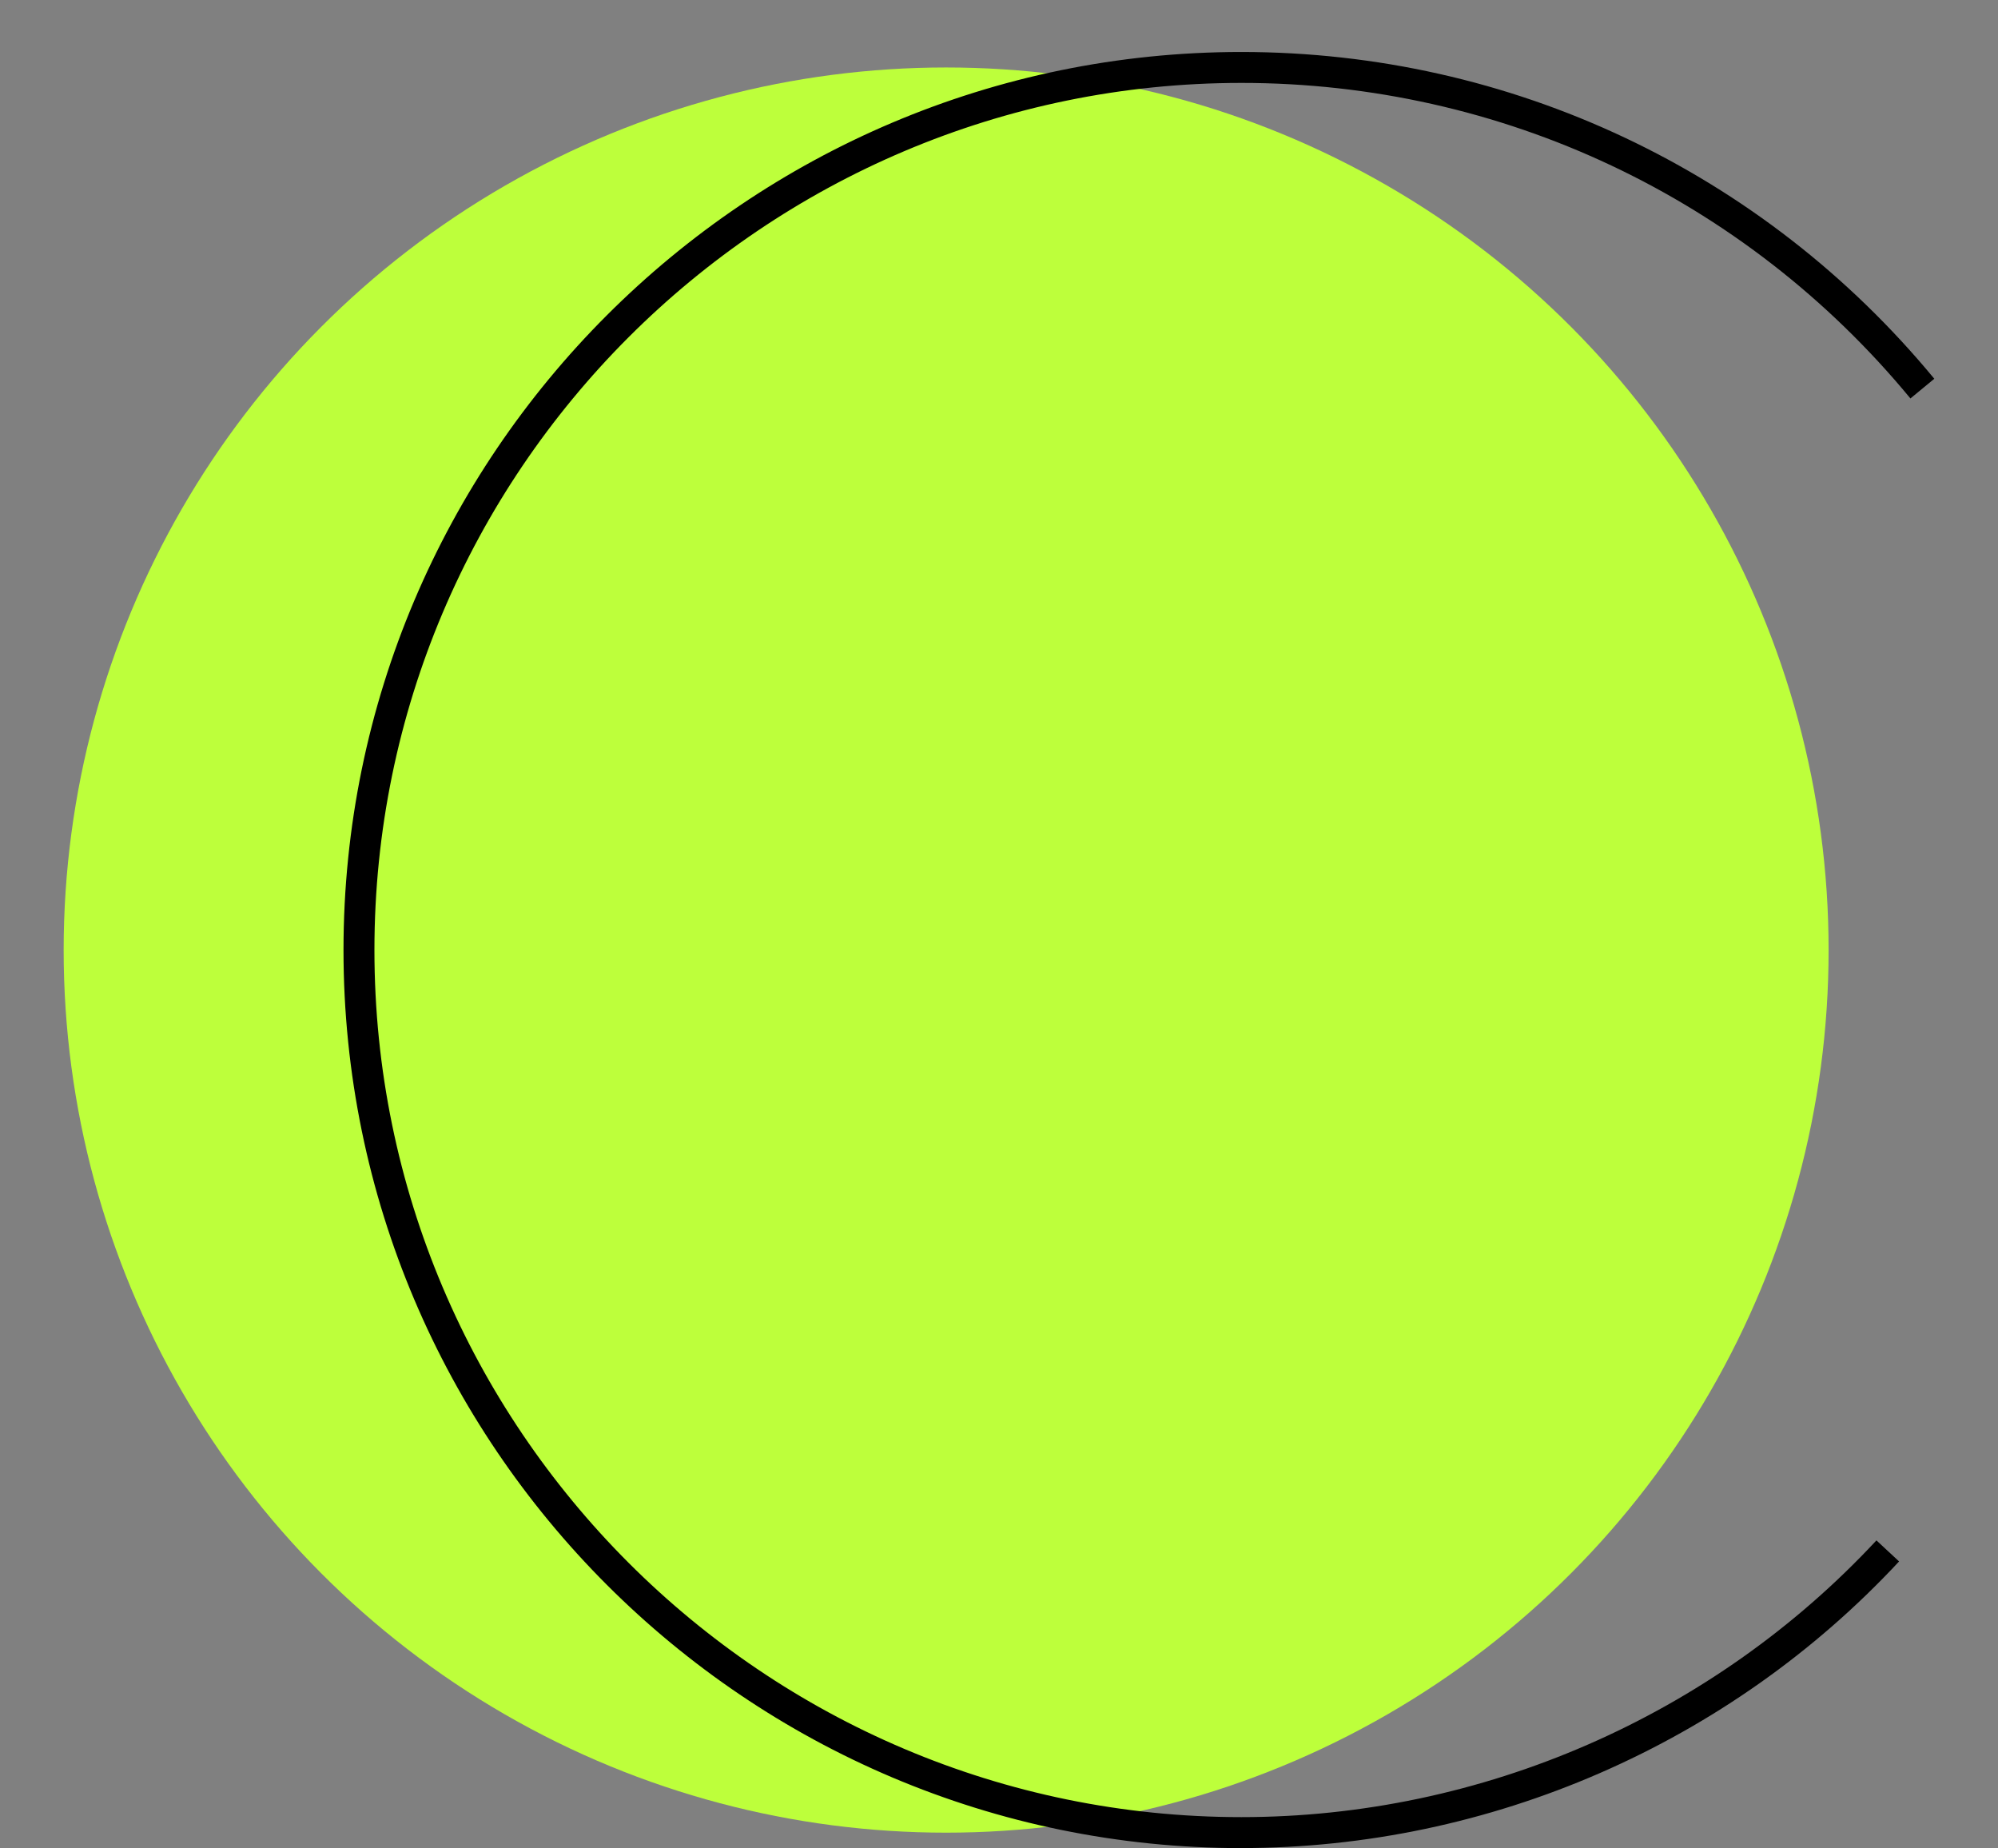
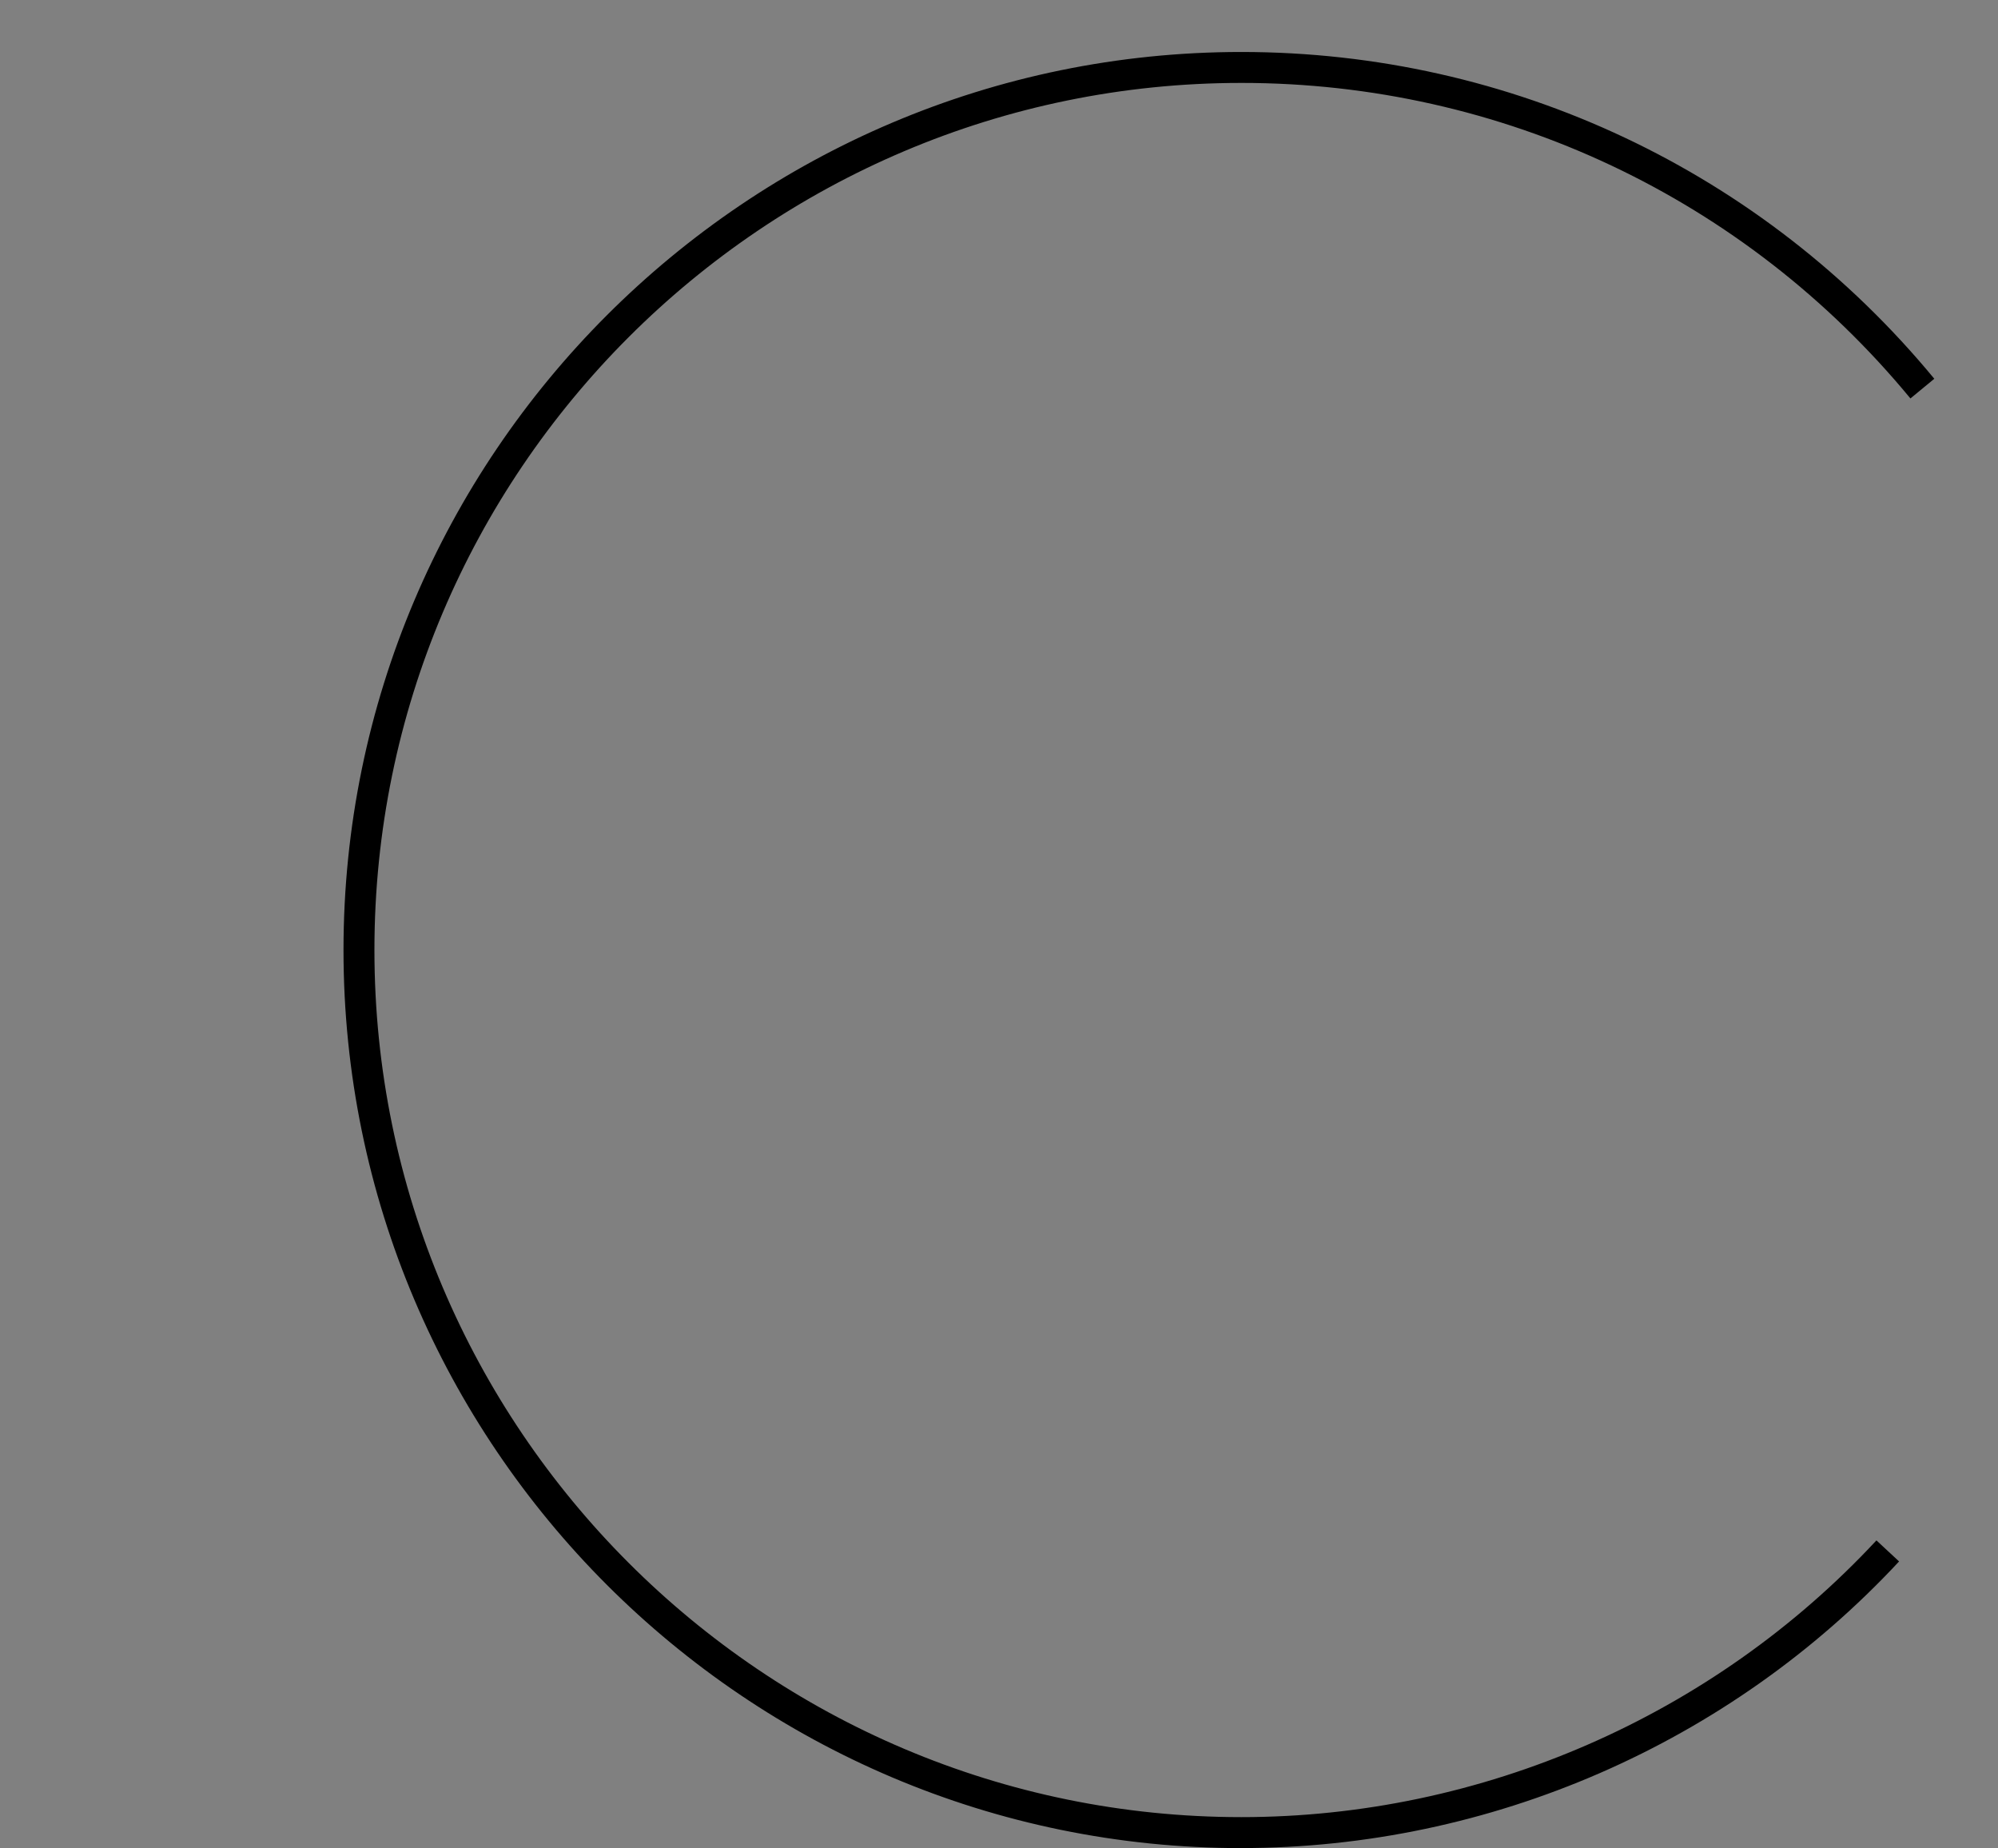
<svg xmlns="http://www.w3.org/2000/svg" id="Ebene_1" viewBox="0 0 424.38 392.49">
  <rect x="0" y="0" width="424.38" height="392.49" fill="#808080" stroke="none" />
  <defs>
    <style>.cls-1{fill:#bdff3b;}</style>
  </defs>
-   <circle class="cls-1" cx="200.96" cy="201.77" r="187.44" />
  <path d="M263.68,392.49c-105.16,0-190.72-85.56-190.72-190.72S158.52,11.04,263.68,11.04c57.13,0,110.77,25.3,147.17,69.4l-5.07,4.18c-35.14-42.59-86.94-67.01-142.1-67.01-101.54,0-184.15,82.61-184.15,184.15s82.61,184.15,184.15,184.15c50.98,0,100.14-21.42,134.88-58.77l4.81,4.47c-35.98,38.68-86.89,60.87-139.69,60.87Z" />
</svg>